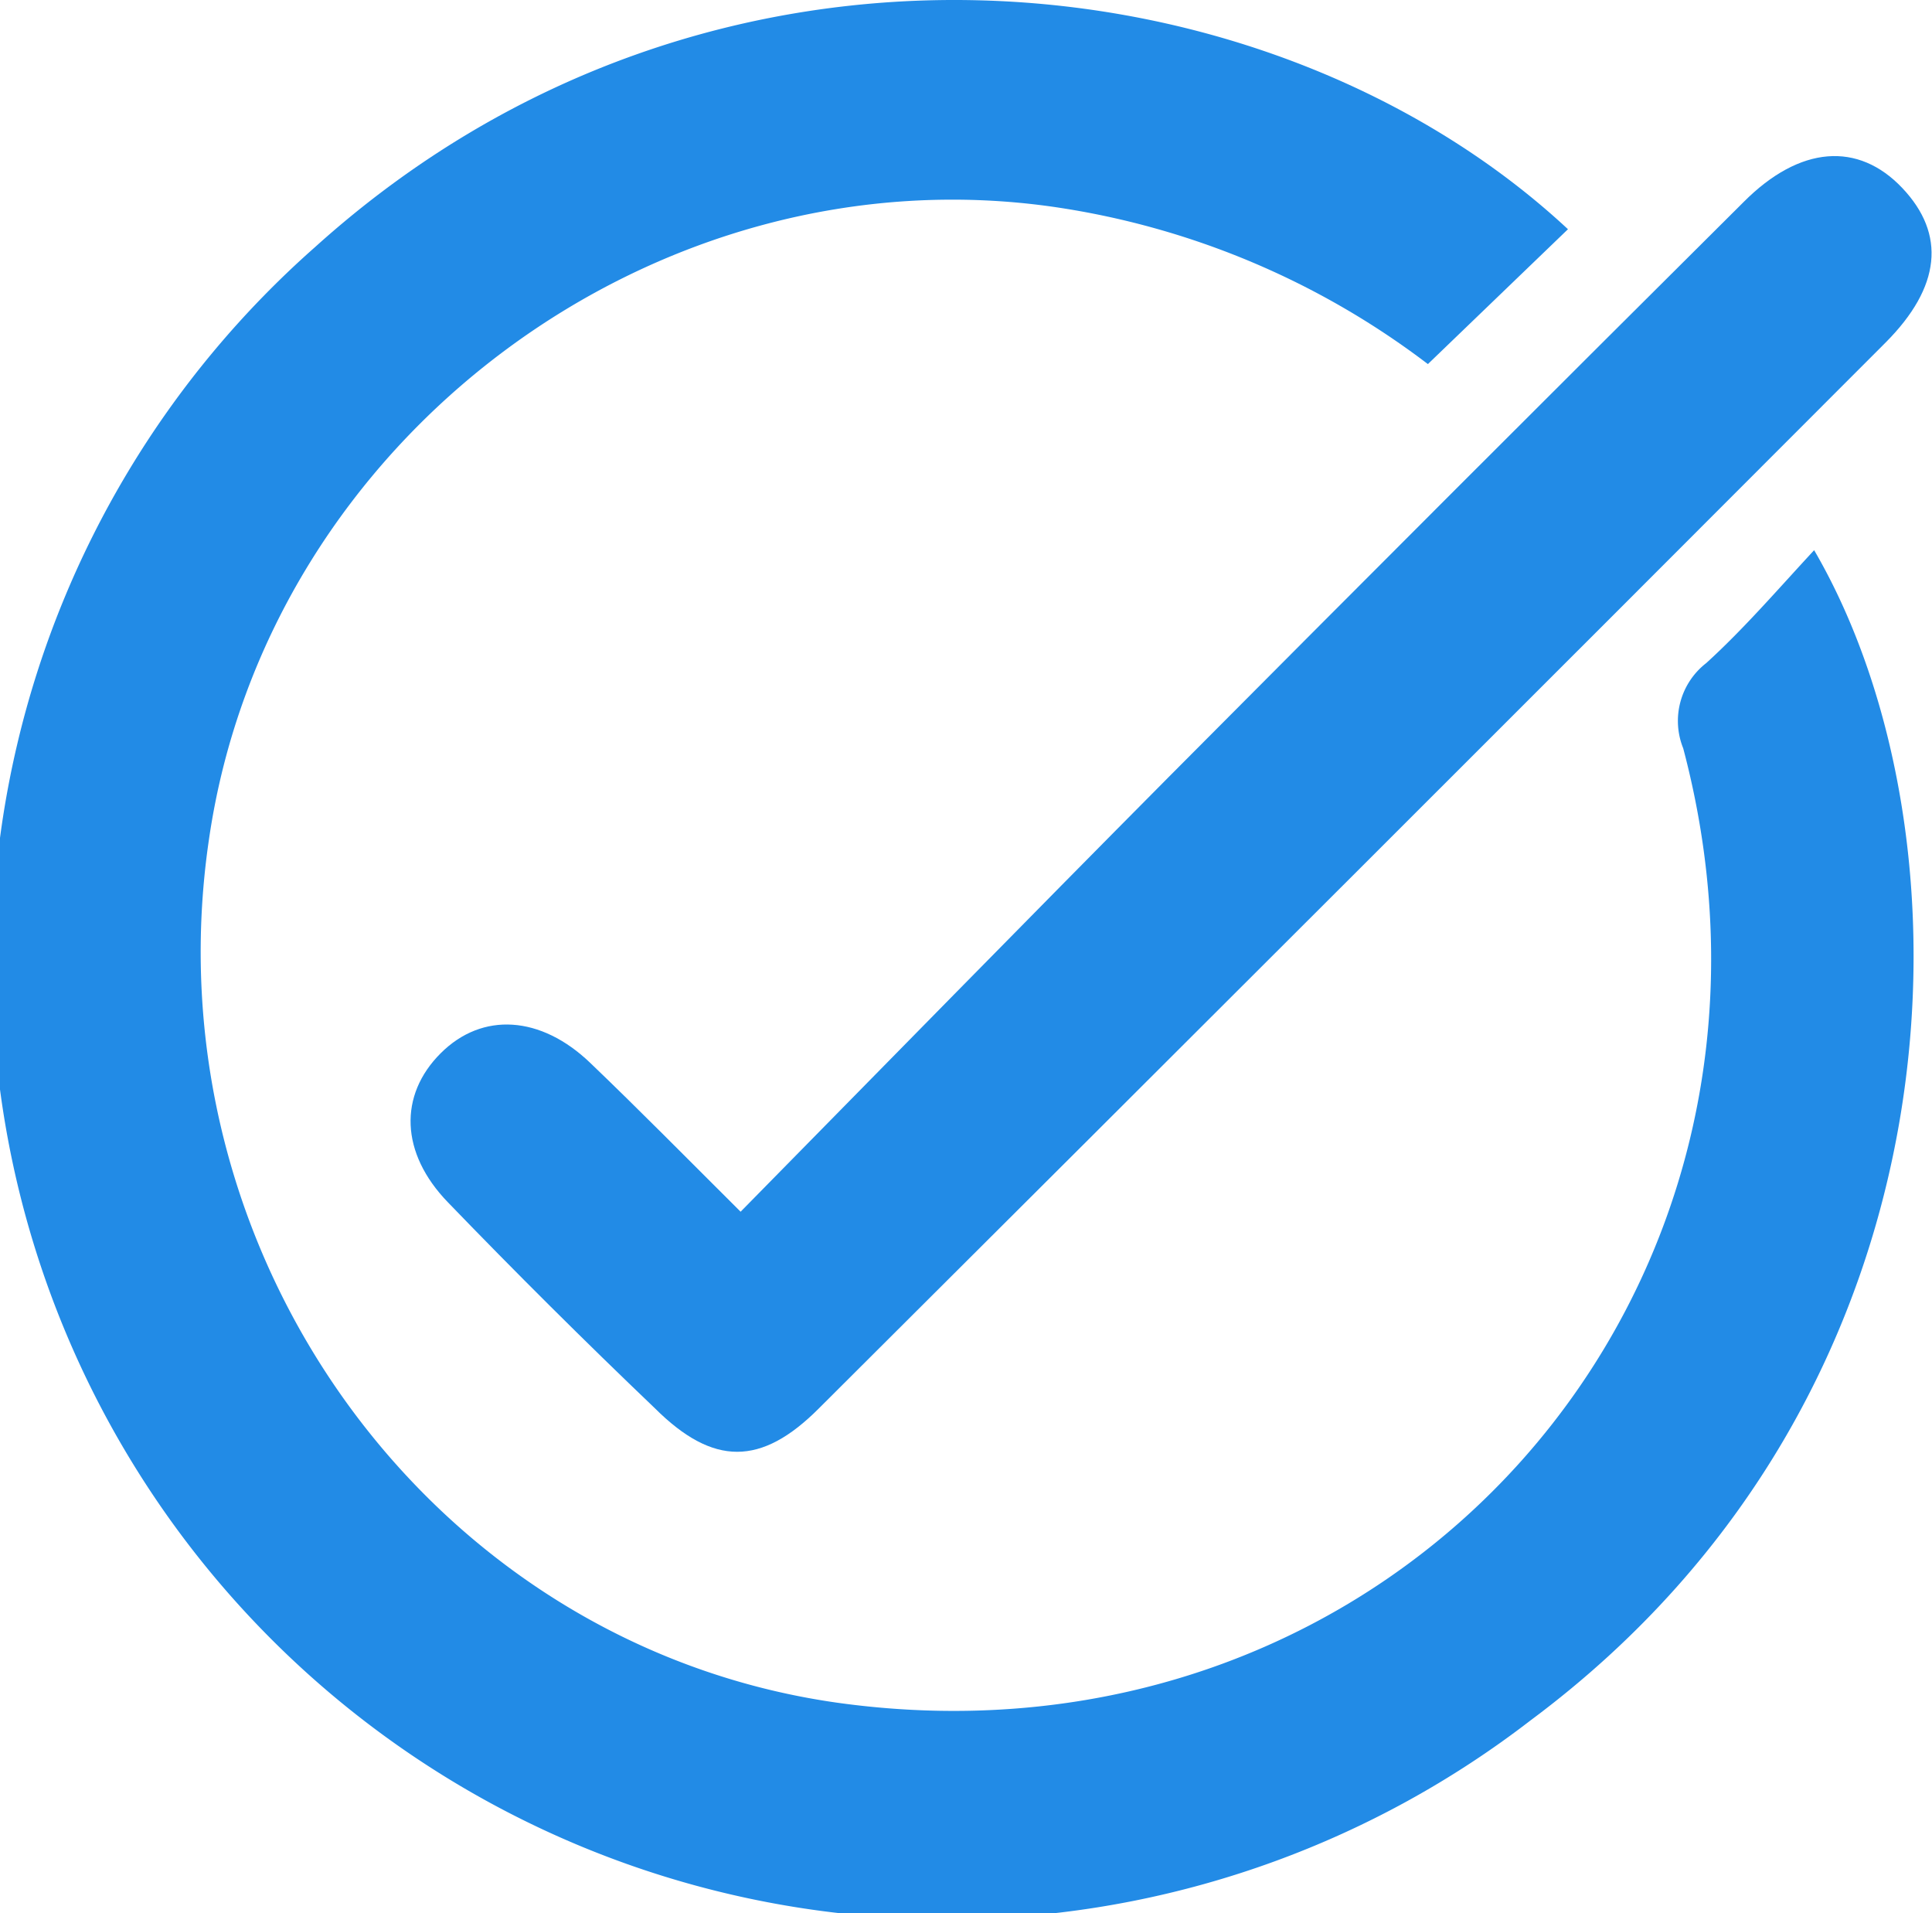
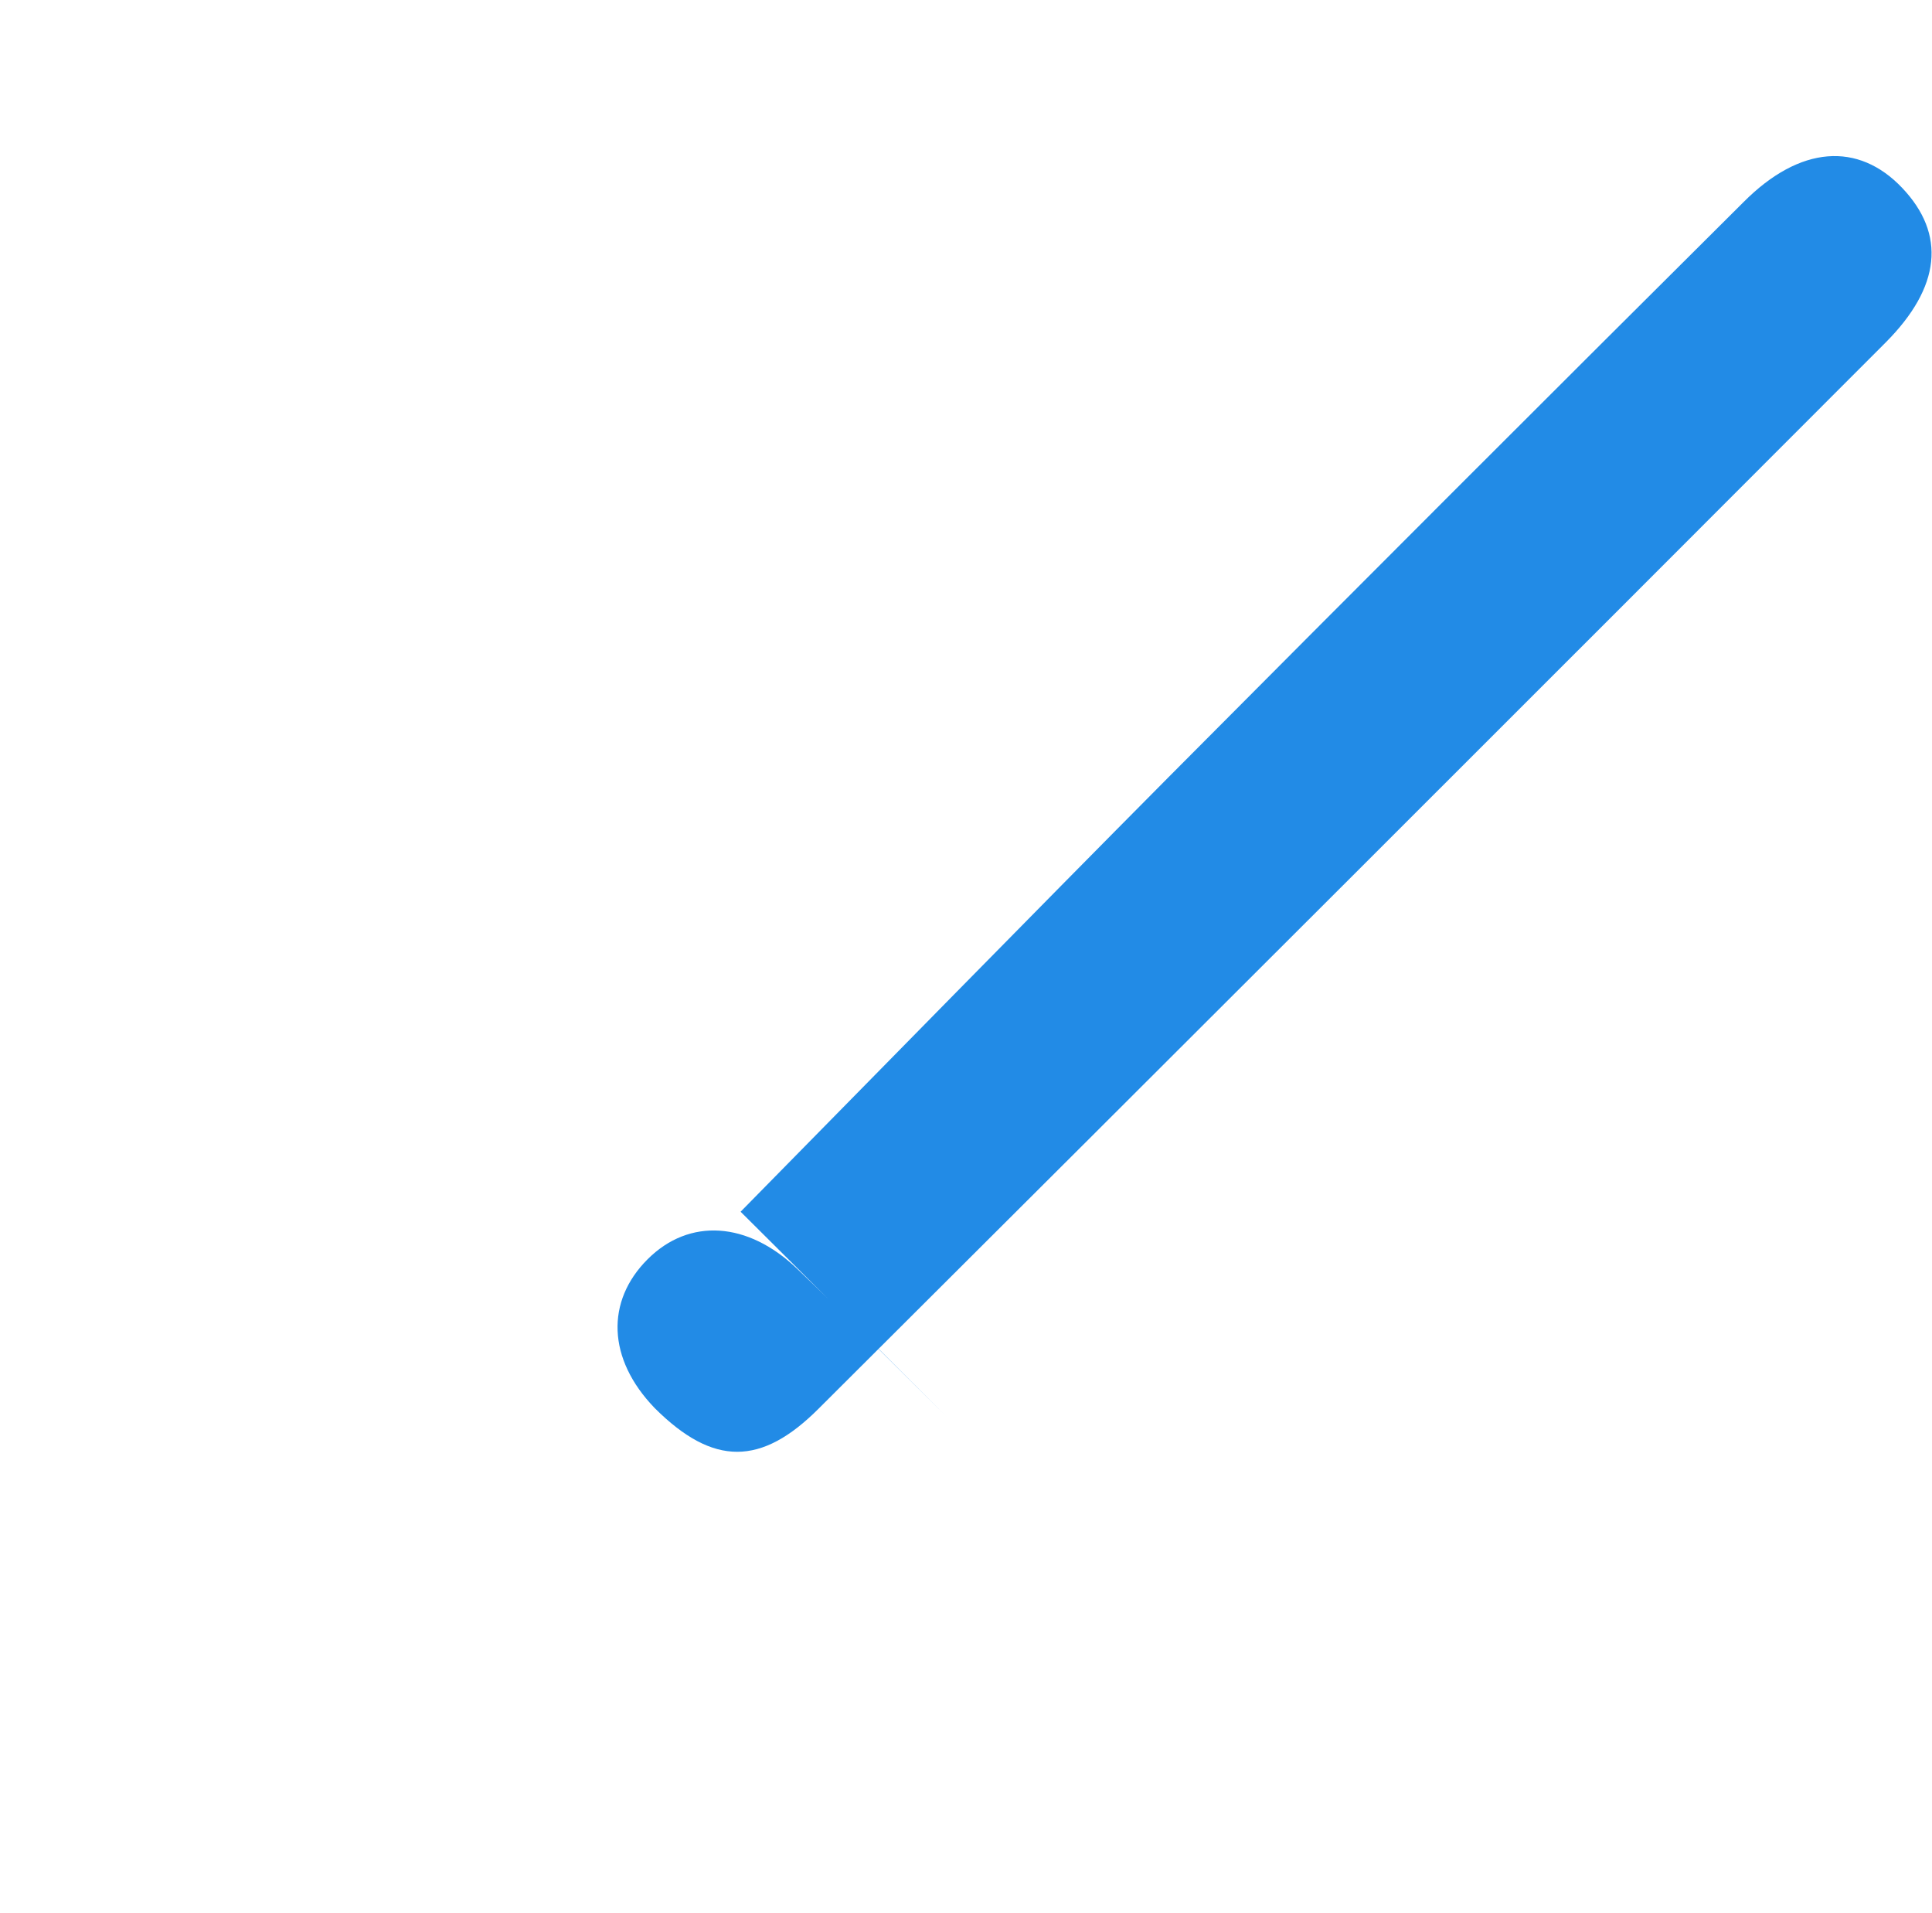
<svg xmlns="http://www.w3.org/2000/svg" viewBox="0 0 73.93 73.19">
  <g fill="#228be6">
-     <path d="m60 8.77-5.36 5.16a31 31 0 0 0 -14.22-6c-15.27-2.25-30.18 8.8-32.42 24.16-2.35 15.84 8.49 30.83 24 33.05 21.31 3 37.93-15.64 32.41-36.51a2.8 2.8 0 0 1 .88-3.26c1.44-1.31 2.73-2.81 4.13-4.32 6.36 10.91 6 32.24-10.85 44.77a36.56 36.56 0 0 1 -46.51-56.37c15.2-13.71 36.6-11.23 47.94-.68z" />
-     <path d="m28.34 46.36c5.46-5.55 10.9-11.11 16.38-16.63q11-11.06 22-22c2.16-2.17 4.39-2.31 6.07-.54s1.48 3.79-.63 5.91q-20.37 20.4-40.82 40.78c-2.21 2.22-4.05 2.22-6.28 0q-4.06-3.88-7.92-7.88c-1.83-1.89-1.88-4.1-.28-5.7s3.84-1.44 5.72.36 3.64 3.59 5.76 5.7z" />
+     <path d="m28.34 46.36c5.46-5.55 10.9-11.11 16.38-16.63q11-11.06 22-22c2.16-2.17 4.39-2.31 6.07-.54s1.48 3.79-.63 5.91q-20.37 20.4-40.82 40.78c-2.21 2.22-4.05 2.22-6.28 0c-1.83-1.89-1.88-4.1-.28-5.7s3.84-1.44 5.72.36 3.64 3.59 5.76 5.7z" />
  </g>
</svg>